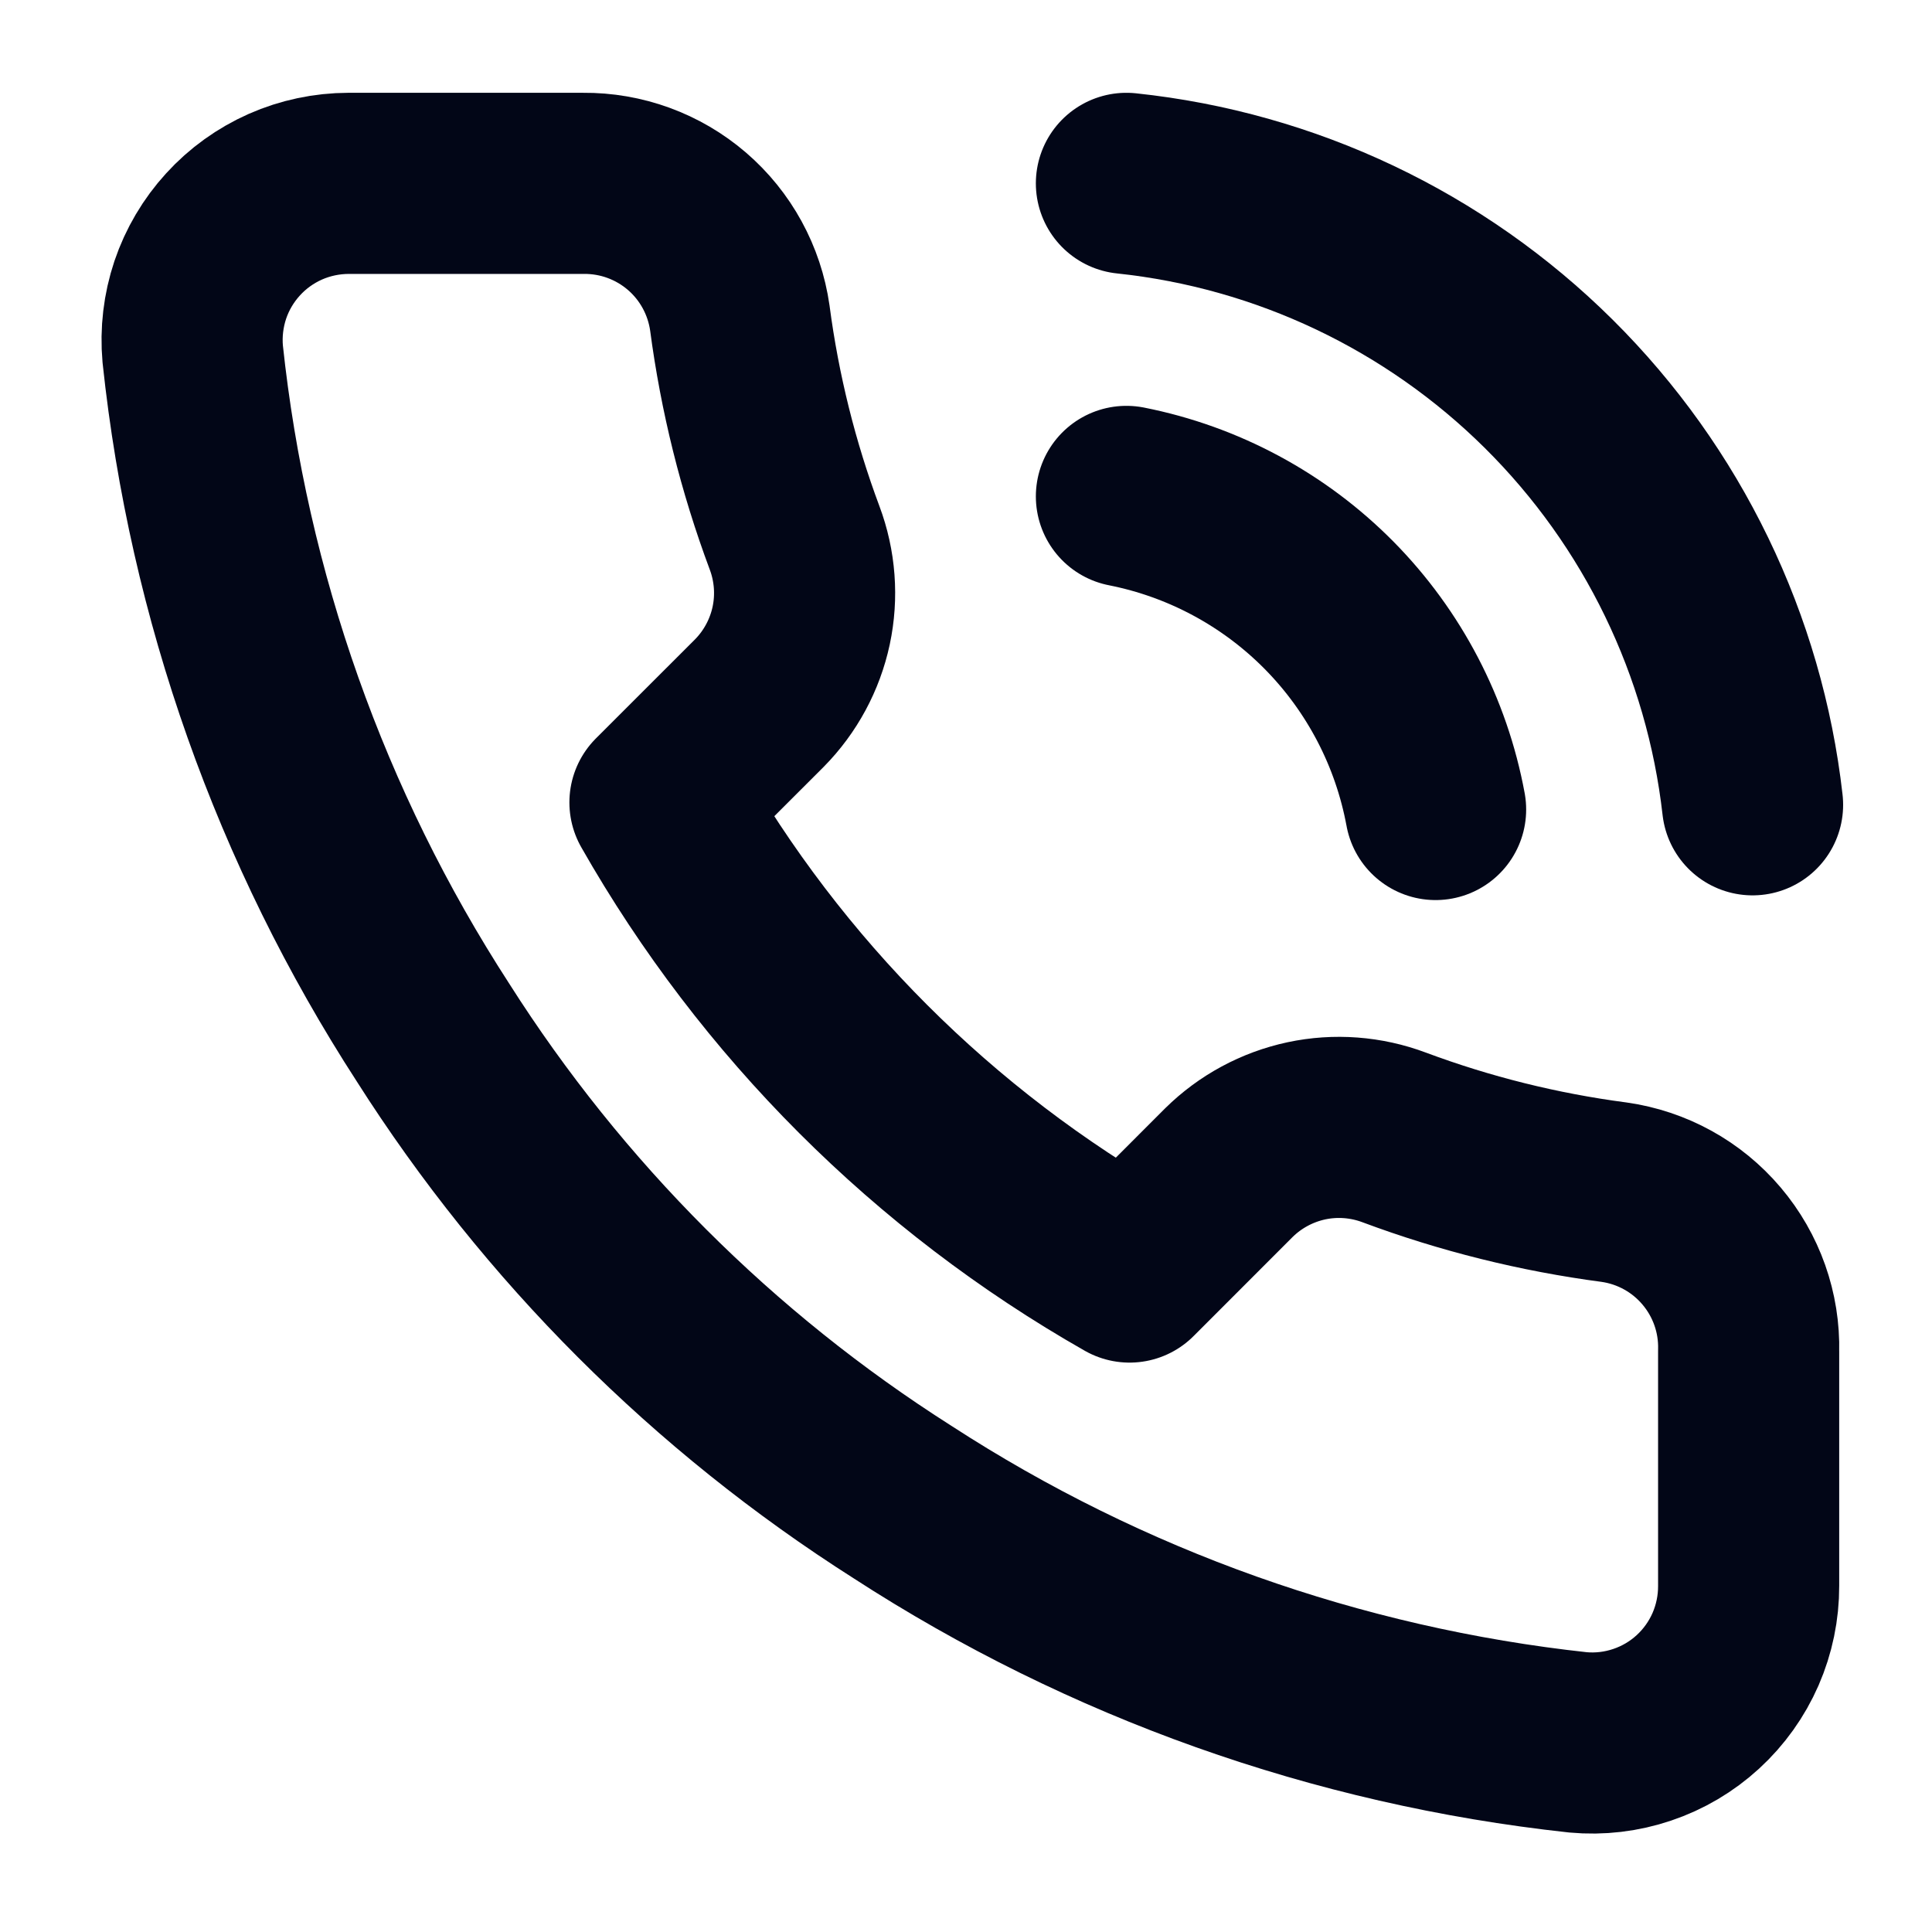
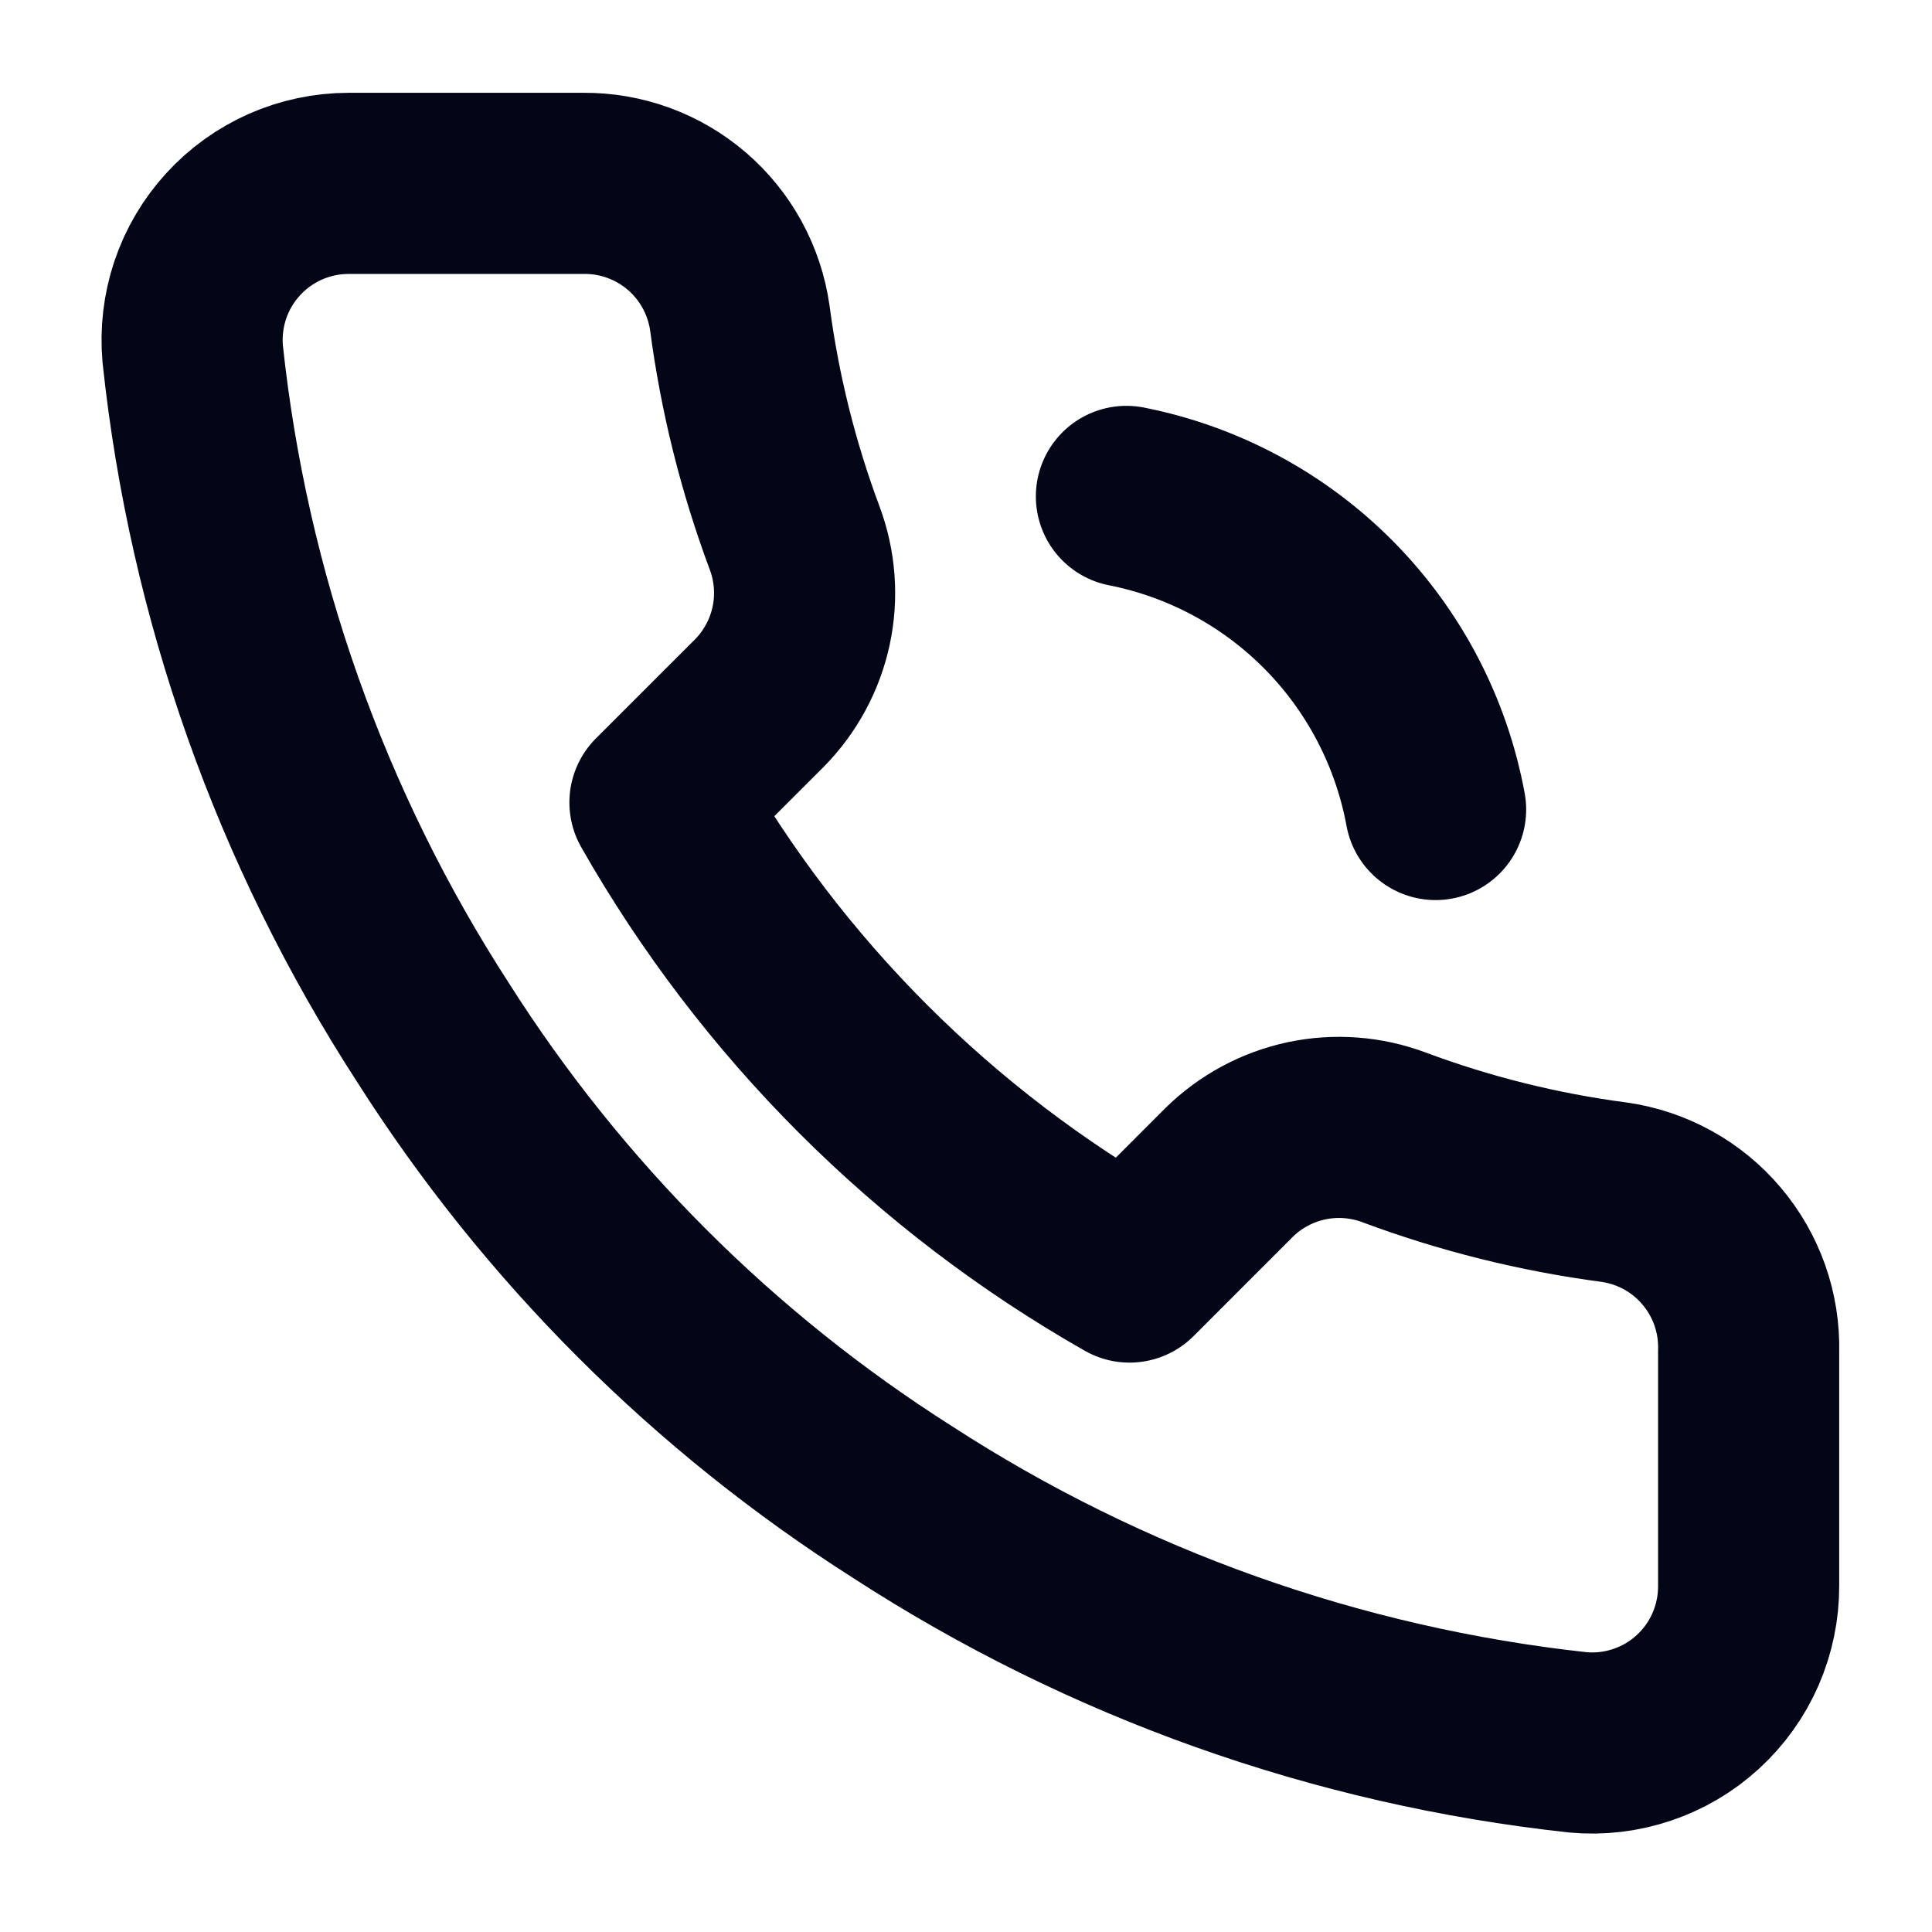
<svg xmlns="http://www.w3.org/2000/svg" width="32" height="32" viewBox="0 0 32 32" fill="none">
  <path d="M28.963 22.378V26.267C28.964 26.628 28.89 26.985 28.746 27.316C28.601 27.647 28.389 27.944 28.123 28.188C27.857 28.432 27.543 28.618 27.201 28.733C26.859 28.849 26.496 28.892 26.137 28.859C22.148 28.426 18.316 27.063 14.95 24.88C11.818 22.89 9.162 20.234 7.172 17.102C4.981 13.72 3.618 9.87 3.192 5.863C3.16 5.505 3.203 5.143 3.317 4.802C3.432 4.461 3.617 4.148 3.86 3.882C4.102 3.616 4.398 3.404 4.727 3.258C5.056 3.113 5.412 3.038 5.772 3.037H9.661C10.29 3.031 10.9 3.254 11.377 3.664C11.854 4.074 12.165 4.644 12.254 5.267C12.418 6.511 12.722 7.733 13.161 8.909C13.335 9.373 13.373 9.878 13.27 10.362C13.166 10.847 12.926 11.292 12.578 11.645L10.931 13.291C12.777 16.536 15.464 19.223 18.709 21.069L20.355 19.422C20.708 19.074 21.153 18.834 21.638 18.73C22.122 18.627 22.627 18.665 23.091 18.839C24.267 19.278 25.489 19.582 26.733 19.746C27.363 19.835 27.938 20.152 28.349 20.638C28.76 21.123 28.979 21.742 28.963 22.378Z" stroke="#020617" stroke-width="3" stroke-linecap="round" stroke-linejoin="round" />
-   <path d="M18.657 3.037C21.299 3.316 23.767 4.487 25.653 6.359C27.539 8.231 28.729 10.69 29.028 13.33" stroke="#020617" stroke-width="3" stroke-linecap="round" stroke-linejoin="round" />
  <path d="M18.657 8.222C19.932 8.474 21.102 9.103 22.015 10.027C22.928 10.952 23.542 12.13 23.778 13.408" stroke="#020617" stroke-width="3" stroke-linecap="round" stroke-linejoin="round" />
</svg>